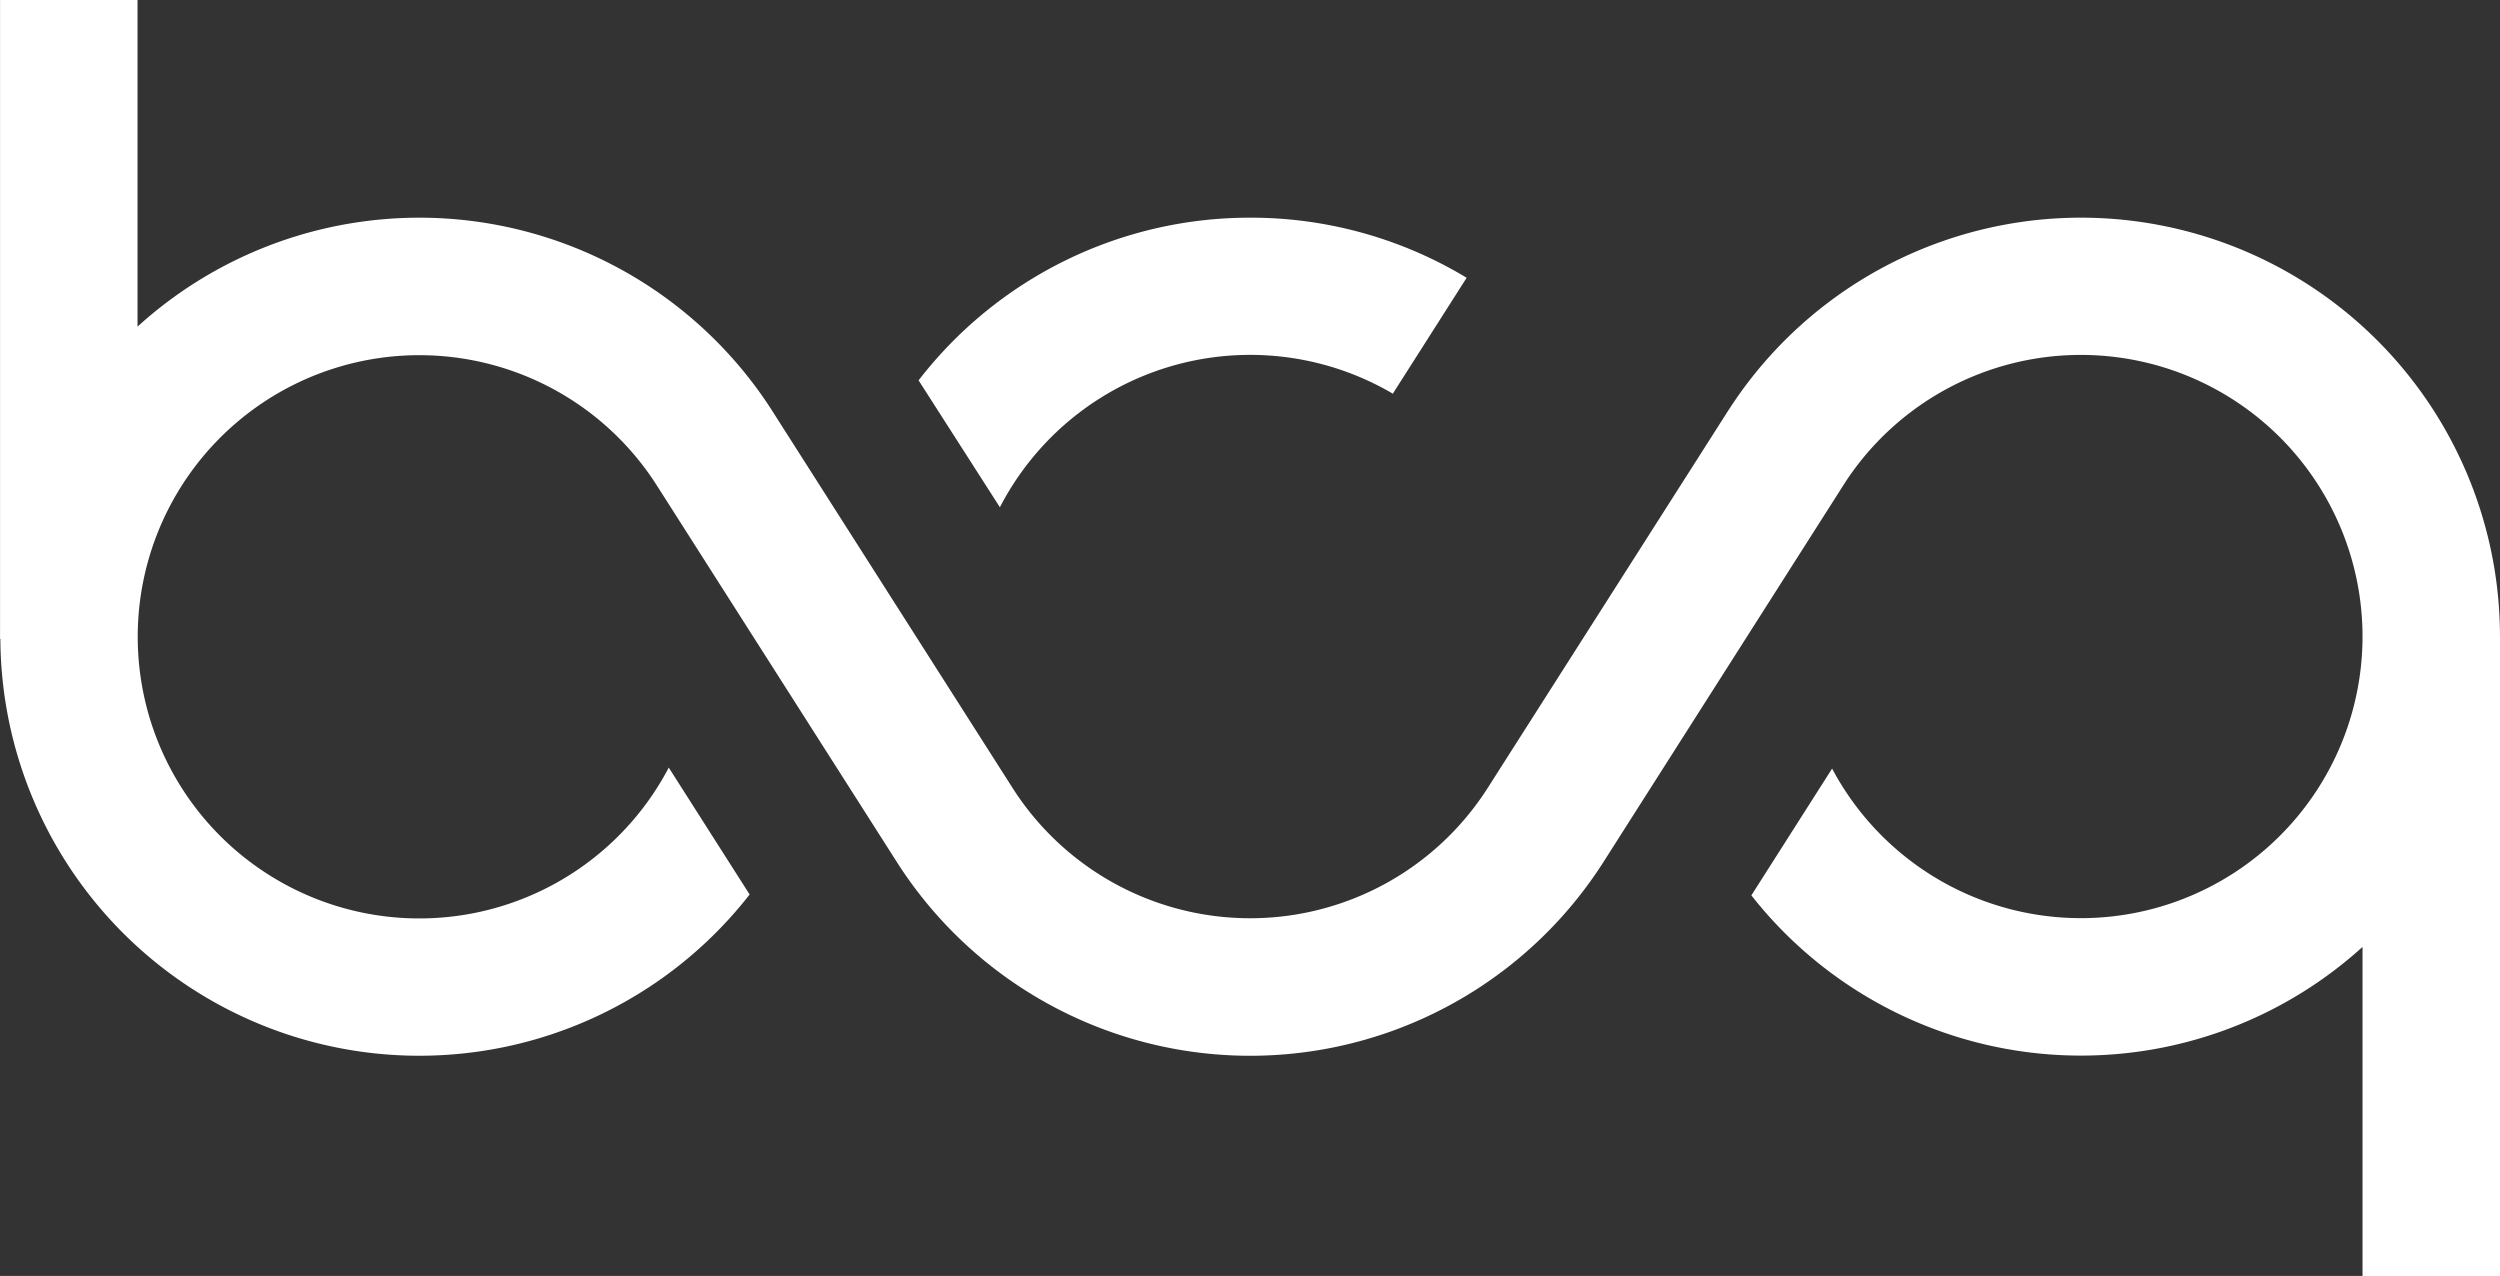
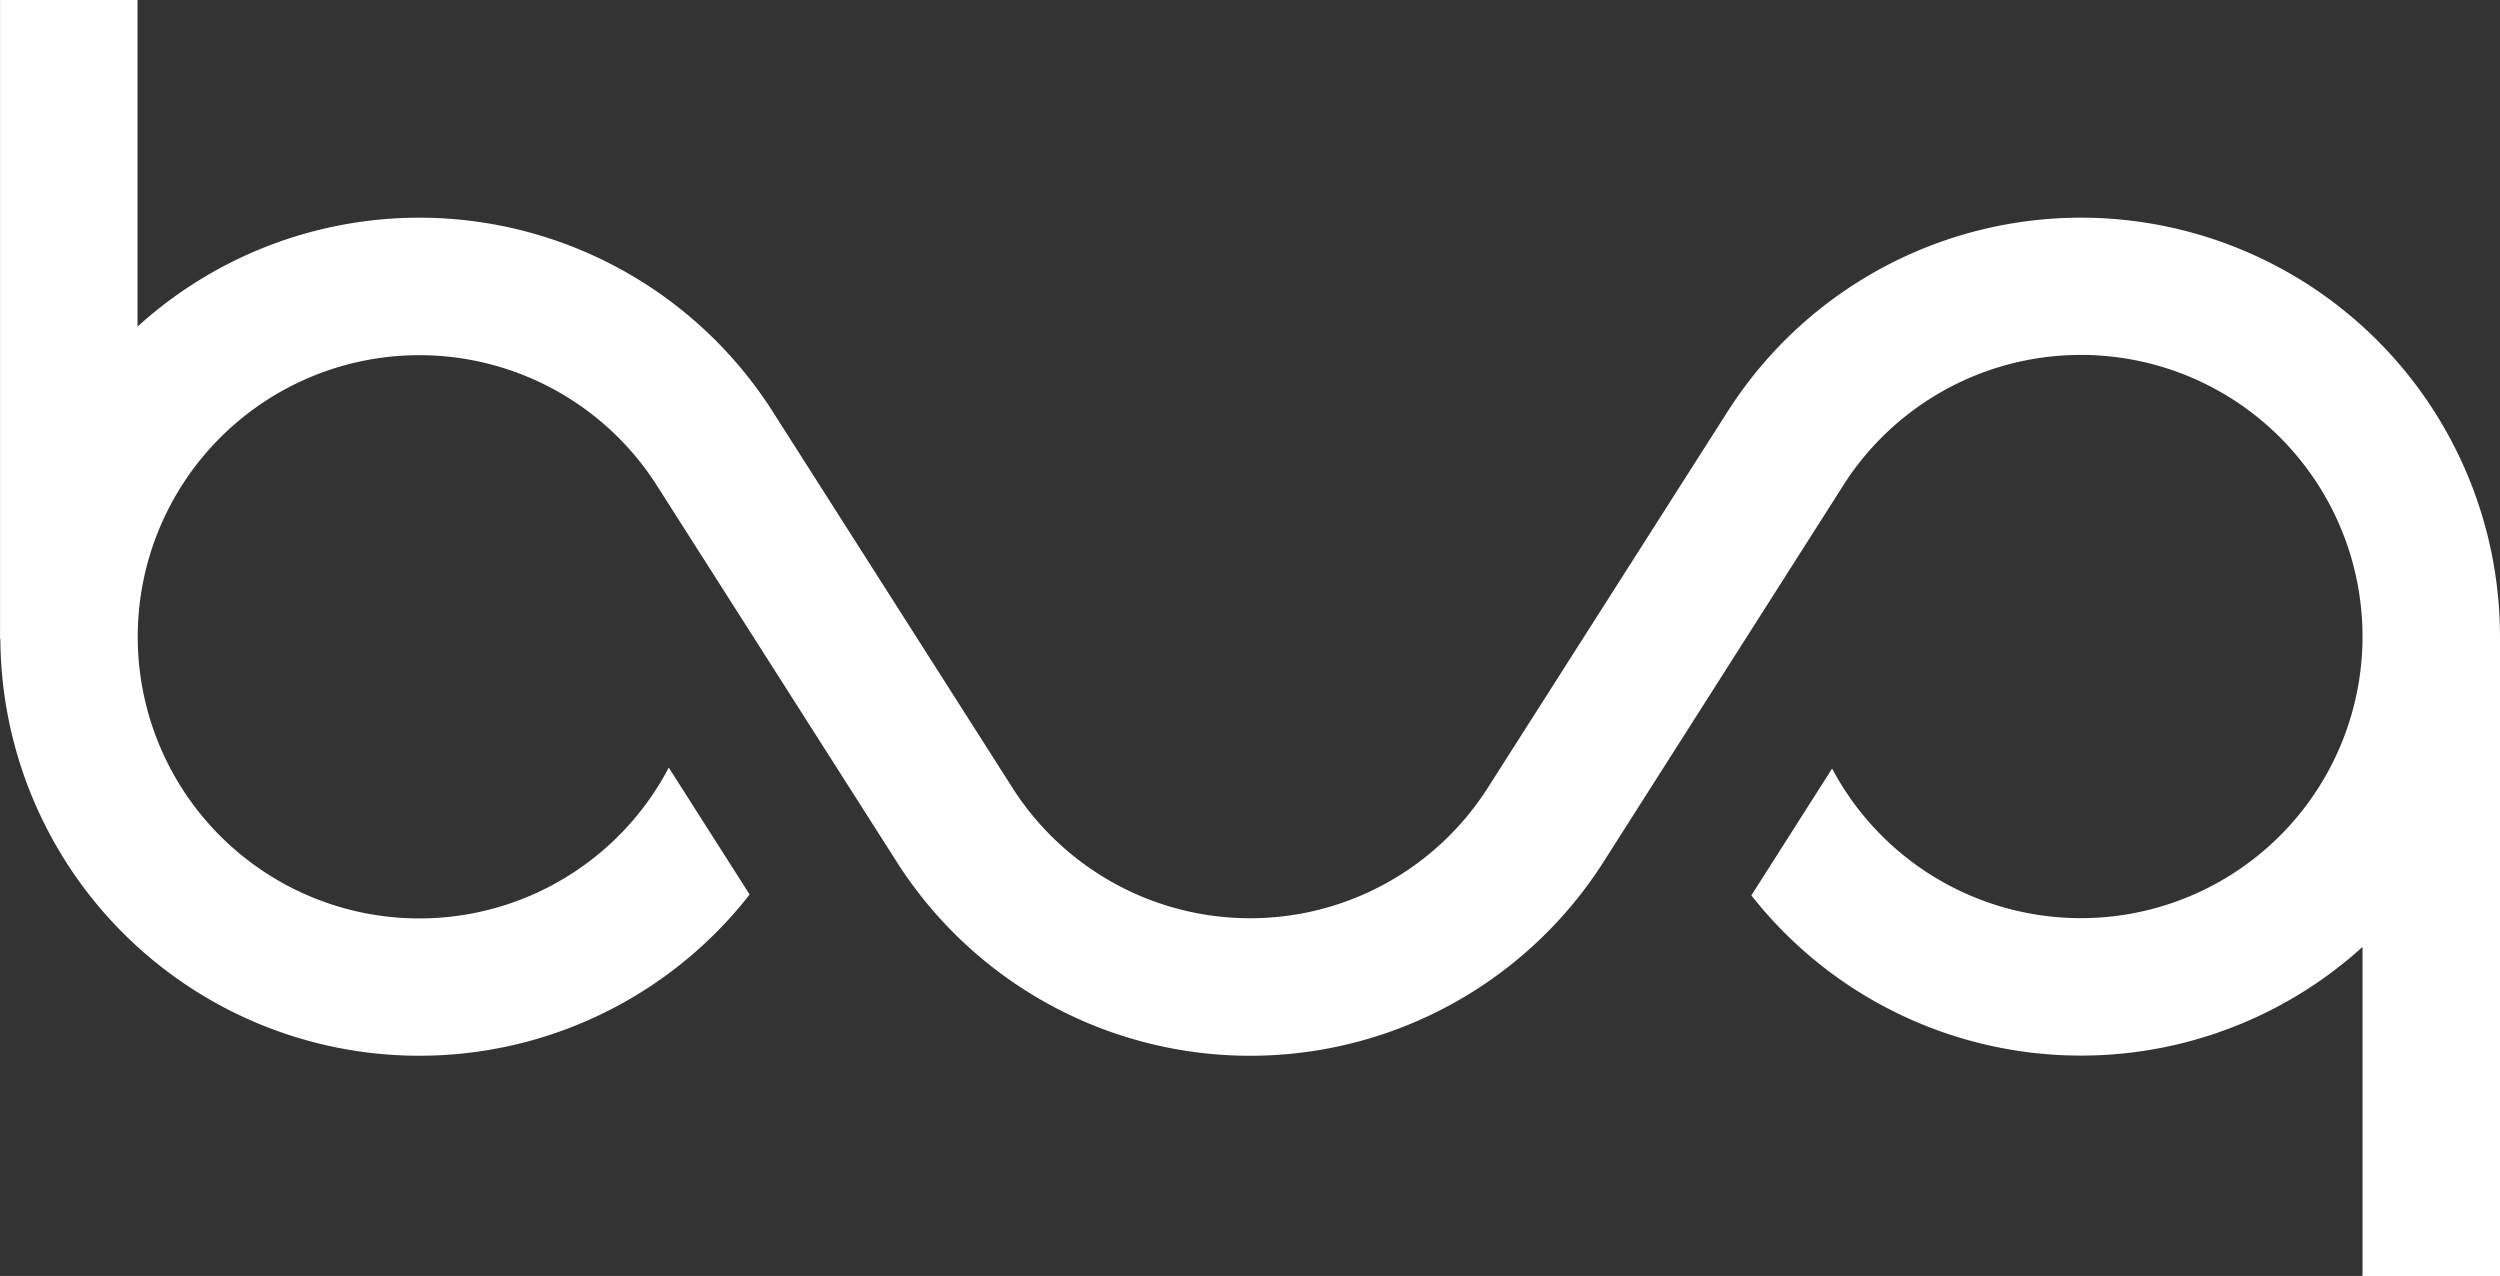
<svg xmlns="http://www.w3.org/2000/svg" width="99.893" height="50.984" viewBox="0 0 99.893 50.984">
  <rect x="0" y="0" width="99.893" height="50.984" fill="#333333" stroke="none" />
  <g id="Group_11" data-name="Group 11" transform="translate(-225.494 -197.69)">
-     <path id="Path_1" data-name="Path 1" d="M495.66,261.7c-.013.018-.023.036-.036.054l.033-.054Z" transform="translate(-201.085 -47.649)" fill="#fff" opacity="0.54" />
-     <path id="Path_2" data-name="Path 2" d="M382.342,231.721a16.713,16.713,0,0,0-13.248,6.5l3.249,5.071a11.256,11.256,0,0,1,15.7-4.539l2.95-4.631A16.672,16.672,0,0,0,382.342,231.721Z" transform="translate(-106.896 -25.333)" fill="#fff" />
    <path id="Path_3" data-name="Path 3" d="M325.387,223.145v25.529h-5.493V235.526a16.745,16.745,0,0,1-24.42-2.06L298.7,228.4a11.254,11.254,0,0,0,21.194-5.258v-.018a11.254,11.254,0,0,0-20.663-6.173L289.585,232.1l0,0a16.742,16.742,0,0,1-28.295-.028l-9.58-15.031a11.253,11.253,0,1,0,.506,11.32l3.231,5.071a16.74,16.74,0,0,1-29.938-10.209h-.013V197.69h5.493v13.051a16.741,16.741,0,0,1,25.309,3.284l9.634,15.116a11.257,11.257,0,0,0,19.011.026l9.6-15.062c.013-.018.023-.036.036-.054a16.741,16.741,0,0,1,30.807,9.077v.018Z" transform="translate(0 0)" fill="#fff" />
  </g>
</svg>